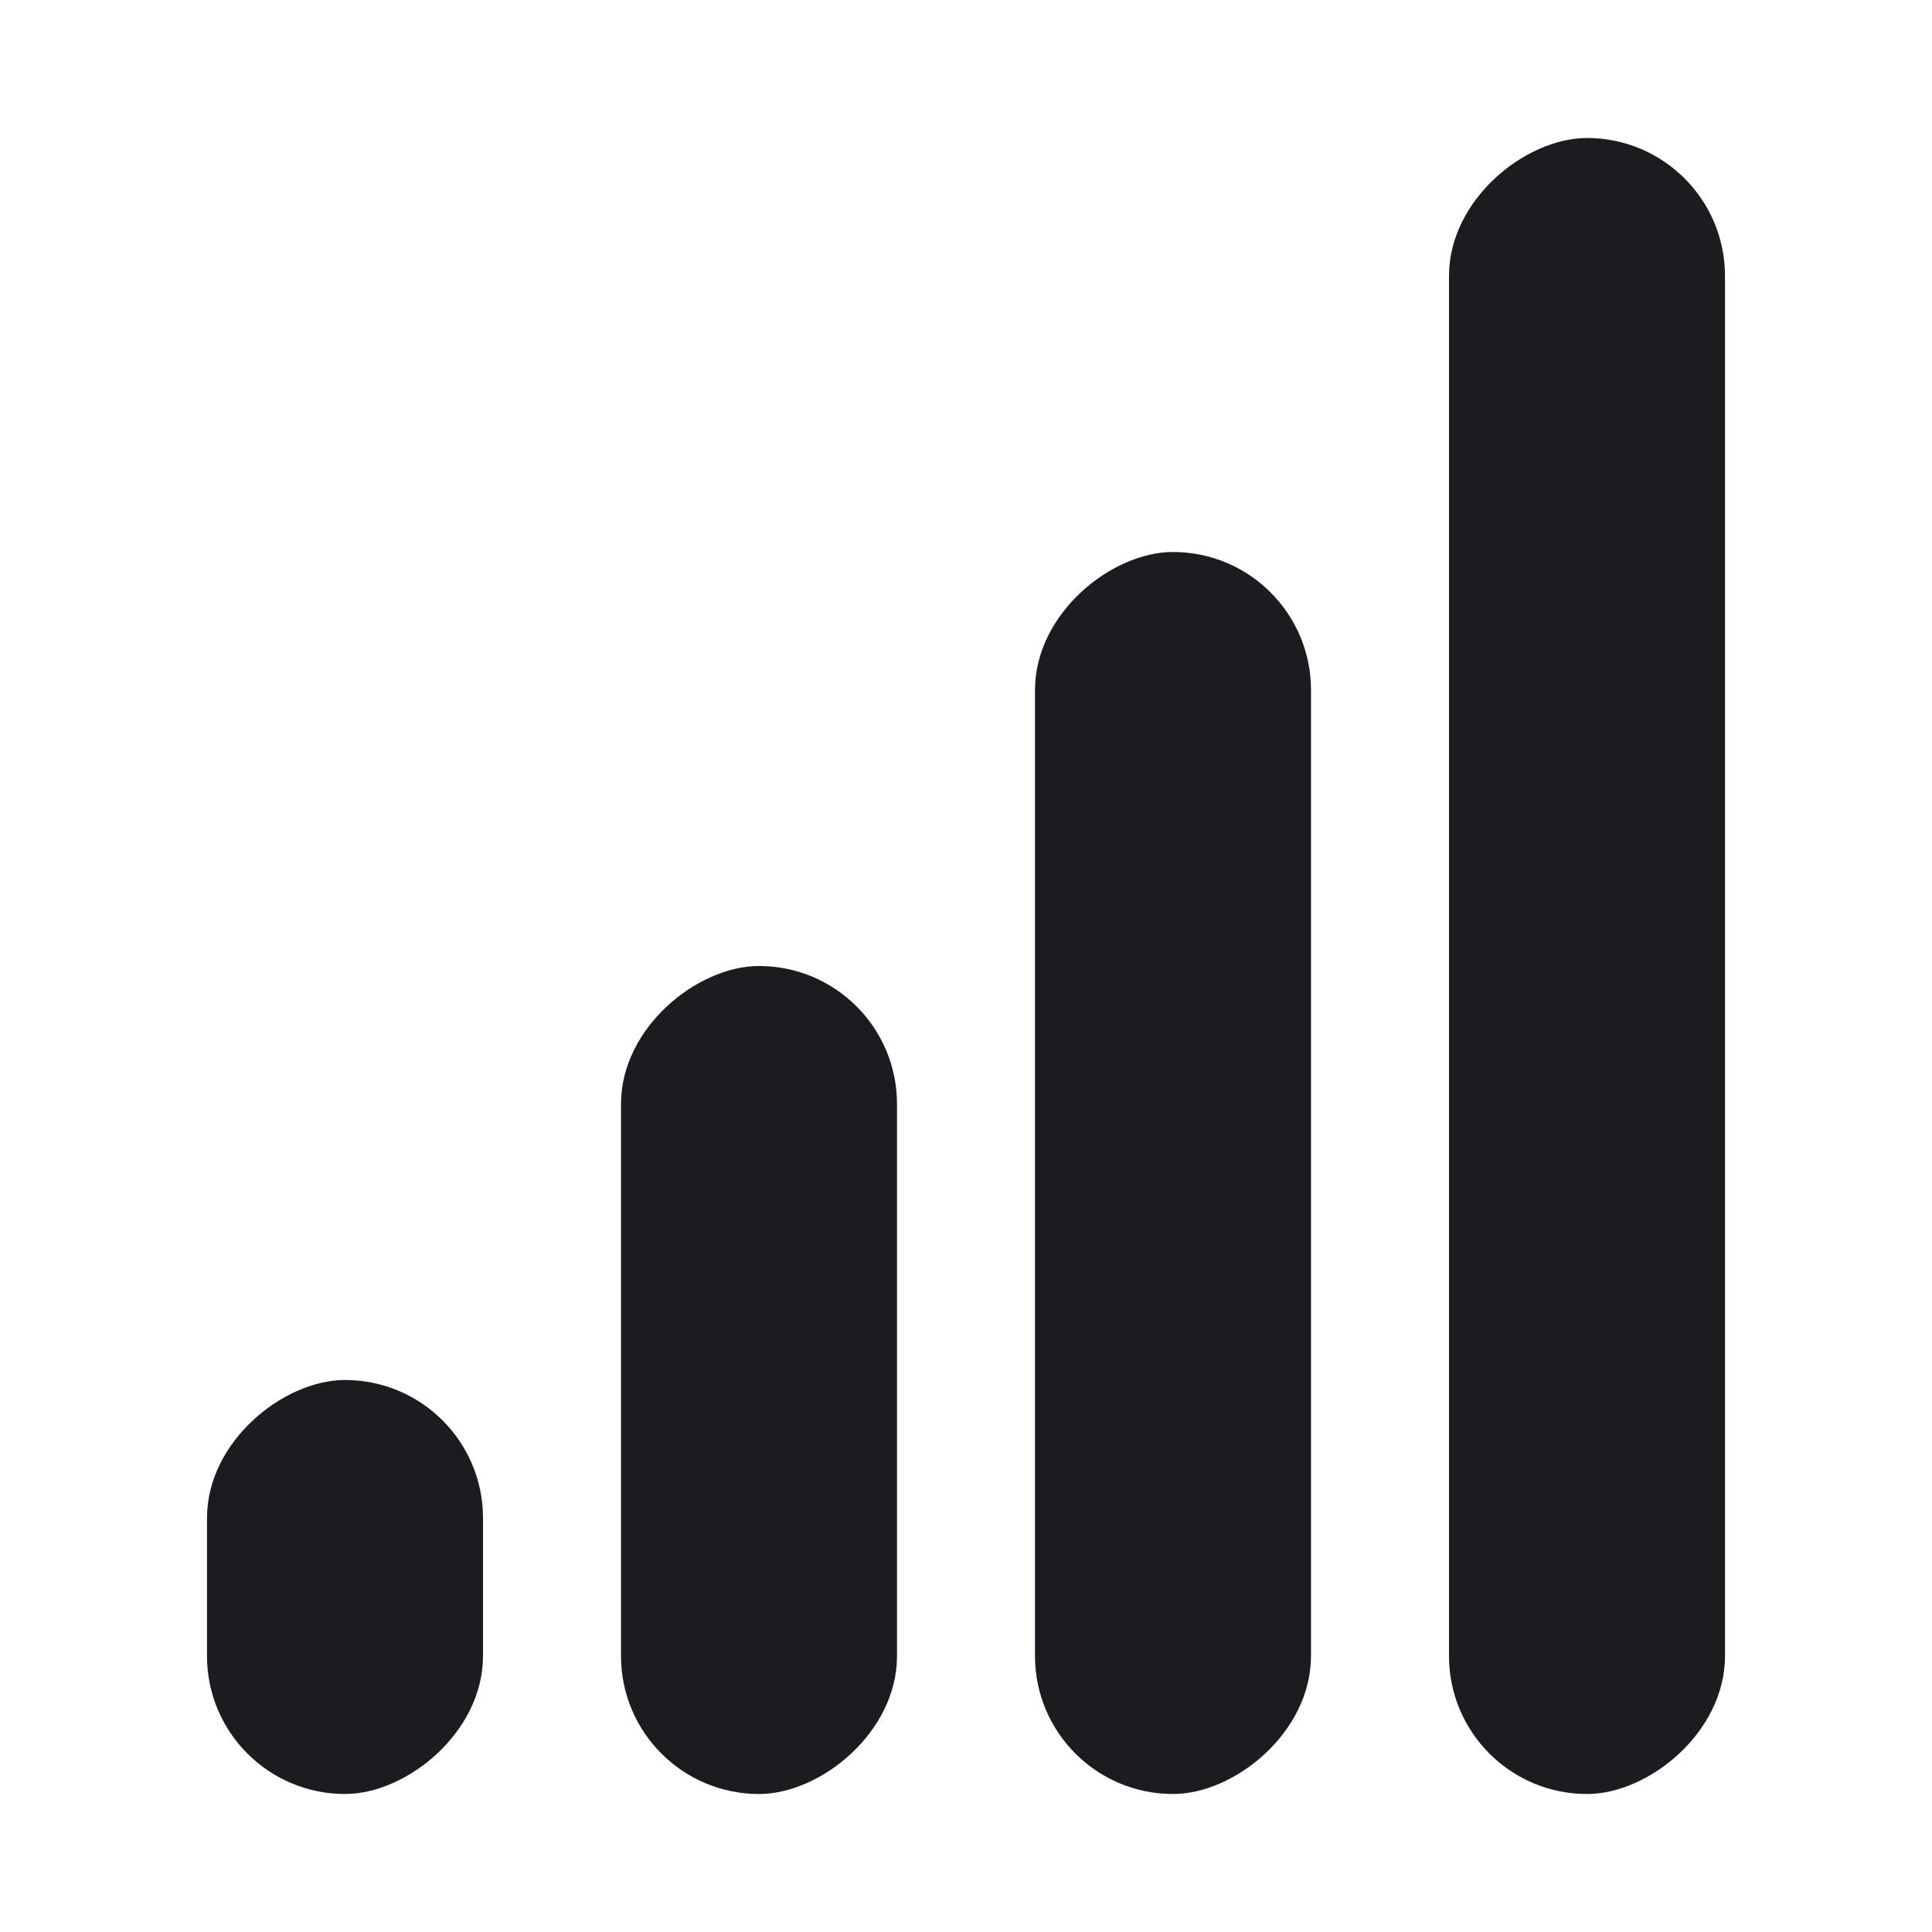
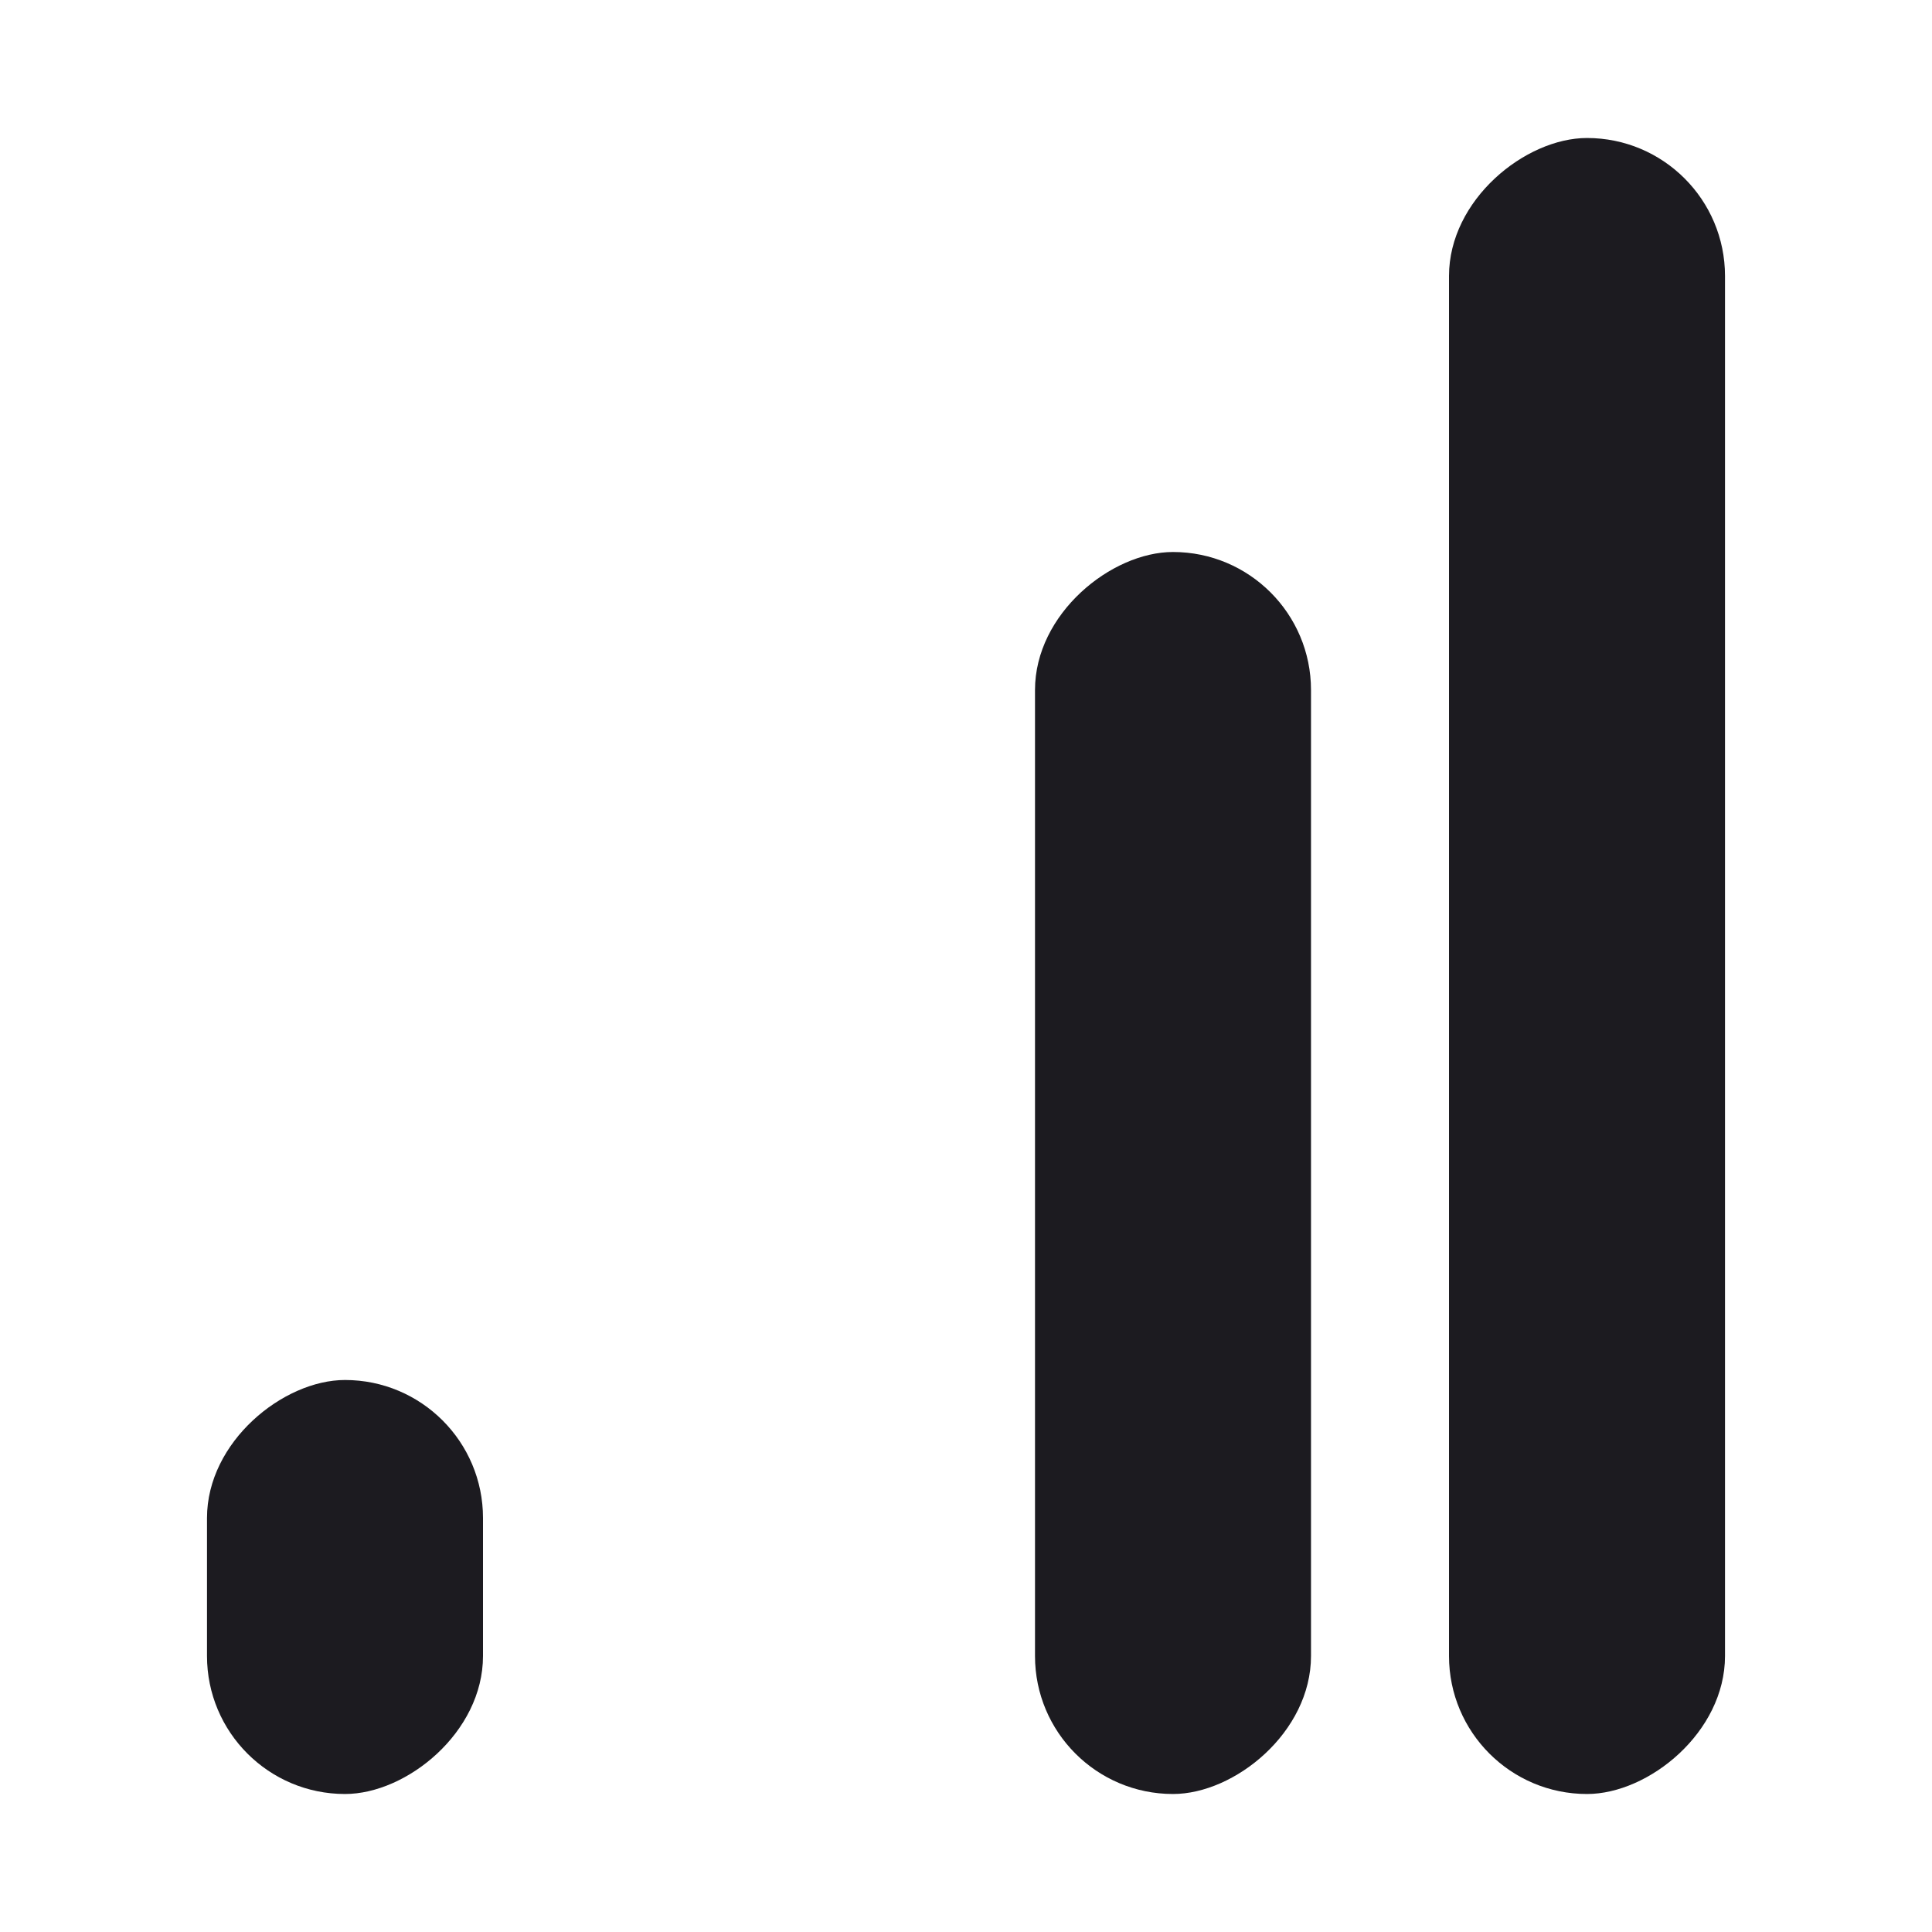
<svg xmlns="http://www.w3.org/2000/svg" width="140" height="140" viewBox="0 0 140 140" fill="none">
  <rect x="125" y="10" width="120" height="20" rx="10" transform="rotate(90 125 10)" fill="#1C1B20" />
  <rect x="95" y="40" width="90" height="20" rx="10" transform="rotate(90 95 40)" fill="#1C1B20" />
-   <rect x="65" y="70" width="60" height="20" rx="10" transform="rotate(90 65 70)" fill="#1C1B20" />
  <rect x="35" y="100" width="30" height="20" rx="10" transform="rotate(90 35 100)" fill="#1C1B20" />
</svg>